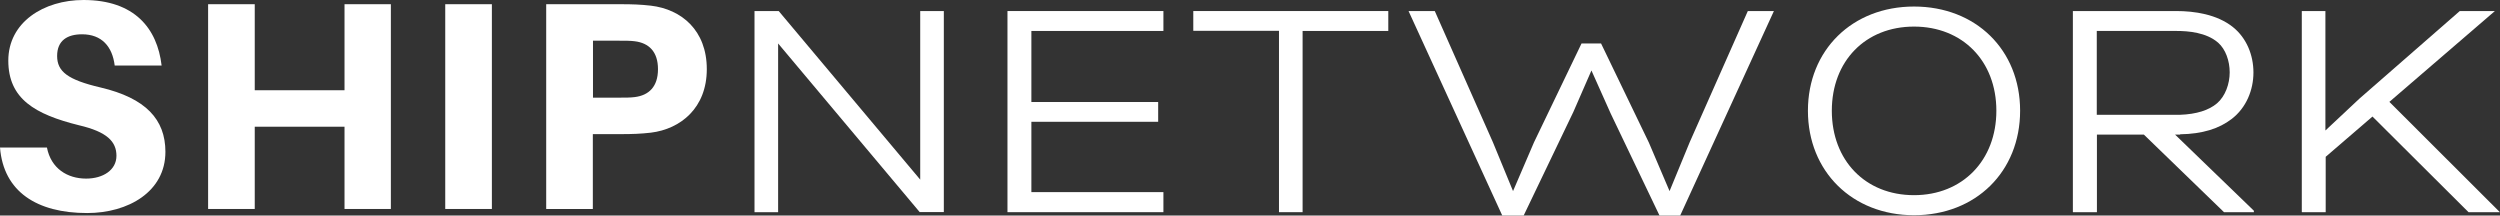
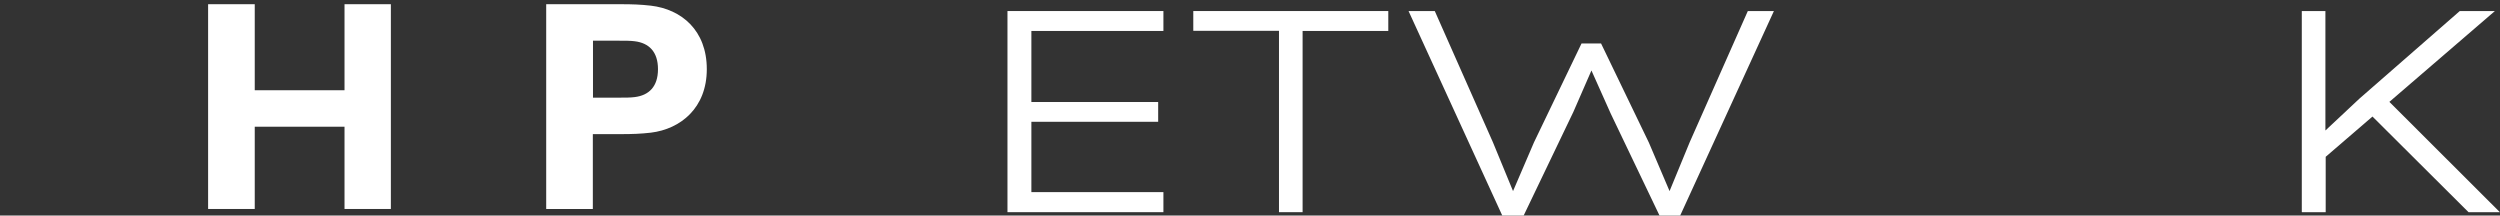
<svg xmlns="http://www.w3.org/2000/svg" width="290" height="25" viewBox="0 0 290 25" fill="none">
  <rect x="0" y="0" width="290" height="25" fill="#333333" stroke="none" />
  <g clip-path="url(#clip0_11457_8676)">
-     <path d="M9.687 0C5.072 0 0.964 2.579 0.964 7.03C0.964 11.48 4.074 13.267 9.163 14.531C12.409 15.29 13.508 16.419 13.508 18.072C13.508 19.724 11.952 20.718 9.991 20.718C7.827 20.718 5.917 19.555 5.444 17.111H0C0.406 22.235 4.277 24.713 10.11 24.713C14.877 24.713 19.188 22.235 19.188 17.616C19.188 13.857 16.906 11.379 11.665 10.148C7.844 9.255 6.627 8.294 6.627 6.49C6.627 4.686 7.827 3.978 9.518 3.978C11.8 3.978 13.034 5.394 13.305 7.603H18.748C18.241 3.304 15.621 0 9.687 0Z" fill="white" />
    <path d="M45.34 0.488H39.964V10.468H29.55V0.488H24.141V24.241H29.55V14.699H39.964V24.241H45.34V0.488Z" fill="white" />
-     <path d="M57.058 24.241V0.488H51.648V24.241H57.058Z" fill="white" />
    <path d="M75.498 0.657C74.297 0.522 73.368 0.488 71.948 0.488H63.359V24.241H68.769V15.559H71.948C73.368 15.559 74.297 15.525 75.498 15.39C78.946 14.969 81.989 12.525 81.989 8.024C81.989 3.523 79.065 1.078 75.498 0.657ZM73.638 11.26C73.148 11.328 72.505 11.328 71.745 11.328H68.786V4.72H71.745C72.505 4.72 73.165 4.72 73.638 4.787C75.261 4.989 76.326 5.984 76.326 8.024C76.326 10.063 75.261 11.058 73.638 11.26Z" fill="white" />
-     <path d="M87.523 24.612H90.262V5.041L106.678 24.596H109.484V1.281H106.745V20.836L90.33 1.281H87.523V24.596V24.612Z" fill="white" />
    <path d="M116.867 24.612H134.956V22.286H119.64V14.127H134.348V11.834H119.64V3.591H134.956V1.281H116.867V24.596V24.612Z" fill="white" />
    <path d="M148.362 24.612H151.101V3.591H161.042V1.281H138.422V3.574H148.362V24.596V24.612Z" fill="white" />
    <path d="M174.312 25H176.746L182.511 12.98L184.607 8.176L186.839 13.166L192.502 25H194.903L205.773 1.281H202.747L196.002 16.504L193.669 22.168L191.268 16.538L185.723 5.041H183.458L177.946 16.504L175.512 22.168L173.179 16.504L166.434 1.281H163.391L174.261 25H174.312Z" fill="white" />
-     <path d="M222.026 24.965C229.194 24.965 234.333 19.908 234.333 12.845C234.333 5.781 229.194 0.758 222.026 0.758C214.858 0.758 209.719 5.815 209.719 12.845C209.719 19.875 214.858 24.965 222.026 24.965ZM222.026 22.639C216.38 22.639 212.491 18.61 212.491 12.845C212.491 7.079 216.396 3.084 222.026 3.084C227.656 3.084 231.578 7.079 231.578 12.845C231.578 18.61 227.639 22.639 222.026 22.639Z" fill="white" />
-     <path d="M240.47 24.612H243.243V15.61H248.686L257.984 24.612H261.45V24.444L252.304 15.61H252.896V15.577C255.465 15.543 257.426 14.919 258.863 13.806C260.571 12.508 261.399 10.435 261.399 8.412C261.399 6.389 260.605 4.417 259.032 3.152C257.173 1.652 254.536 1.281 252.456 1.281H240.453V24.596L240.47 24.612ZM243.226 13.318V3.591H252.473C253.842 3.591 255.939 3.759 257.308 4.956C258.17 5.715 258.644 7.063 258.644 8.395C258.644 9.727 258.136 11.16 257.173 11.986C256.243 12.778 254.806 13.25 252.862 13.318H243.226Z" fill="white" />
    <path d="M267.042 24.612H269.78V18.189L275.207 13.52L286.348 24.612H289.983L277.168 11.817L289.408 1.281H285.334L273.686 11.447L269.747 15.138V1.281H267.008V24.596L267.042 24.612Z" fill="white" />
  </g>
  <defs>
    <clipPath id="clip0_11457_8676">
      <rect width="290" height="25" fill="white" />
    </clipPath>
  </defs>
</svg>